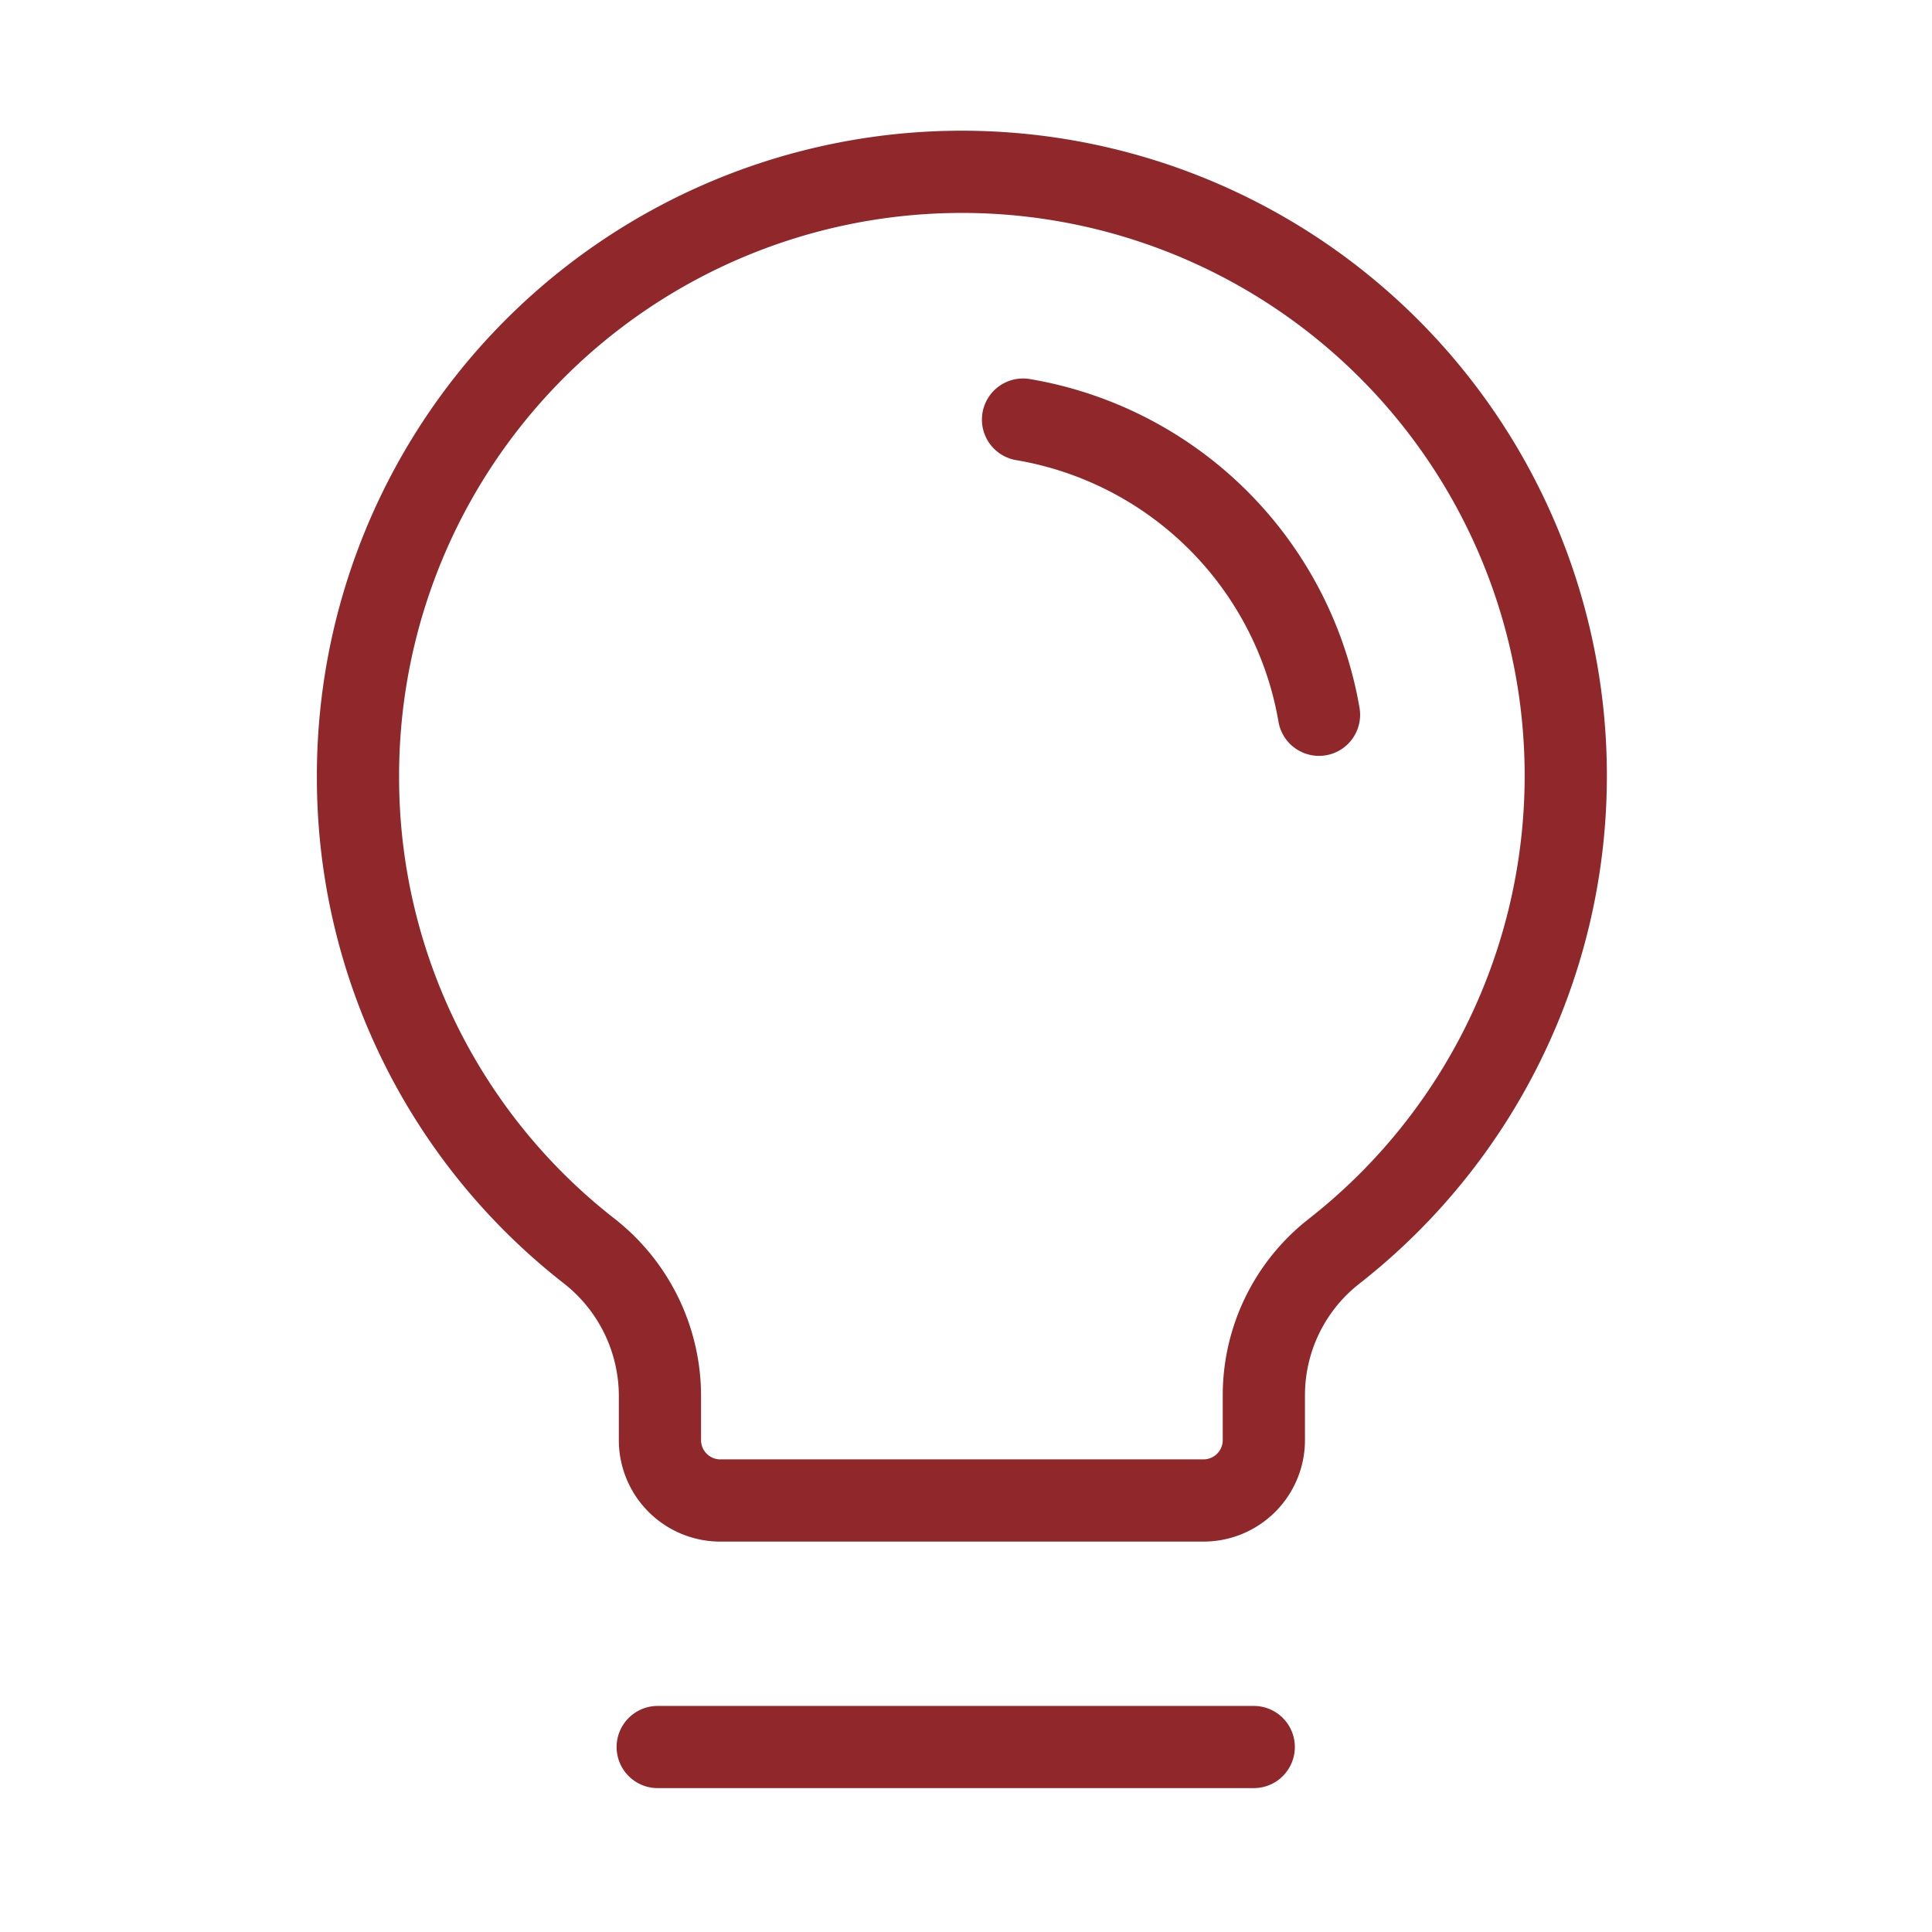
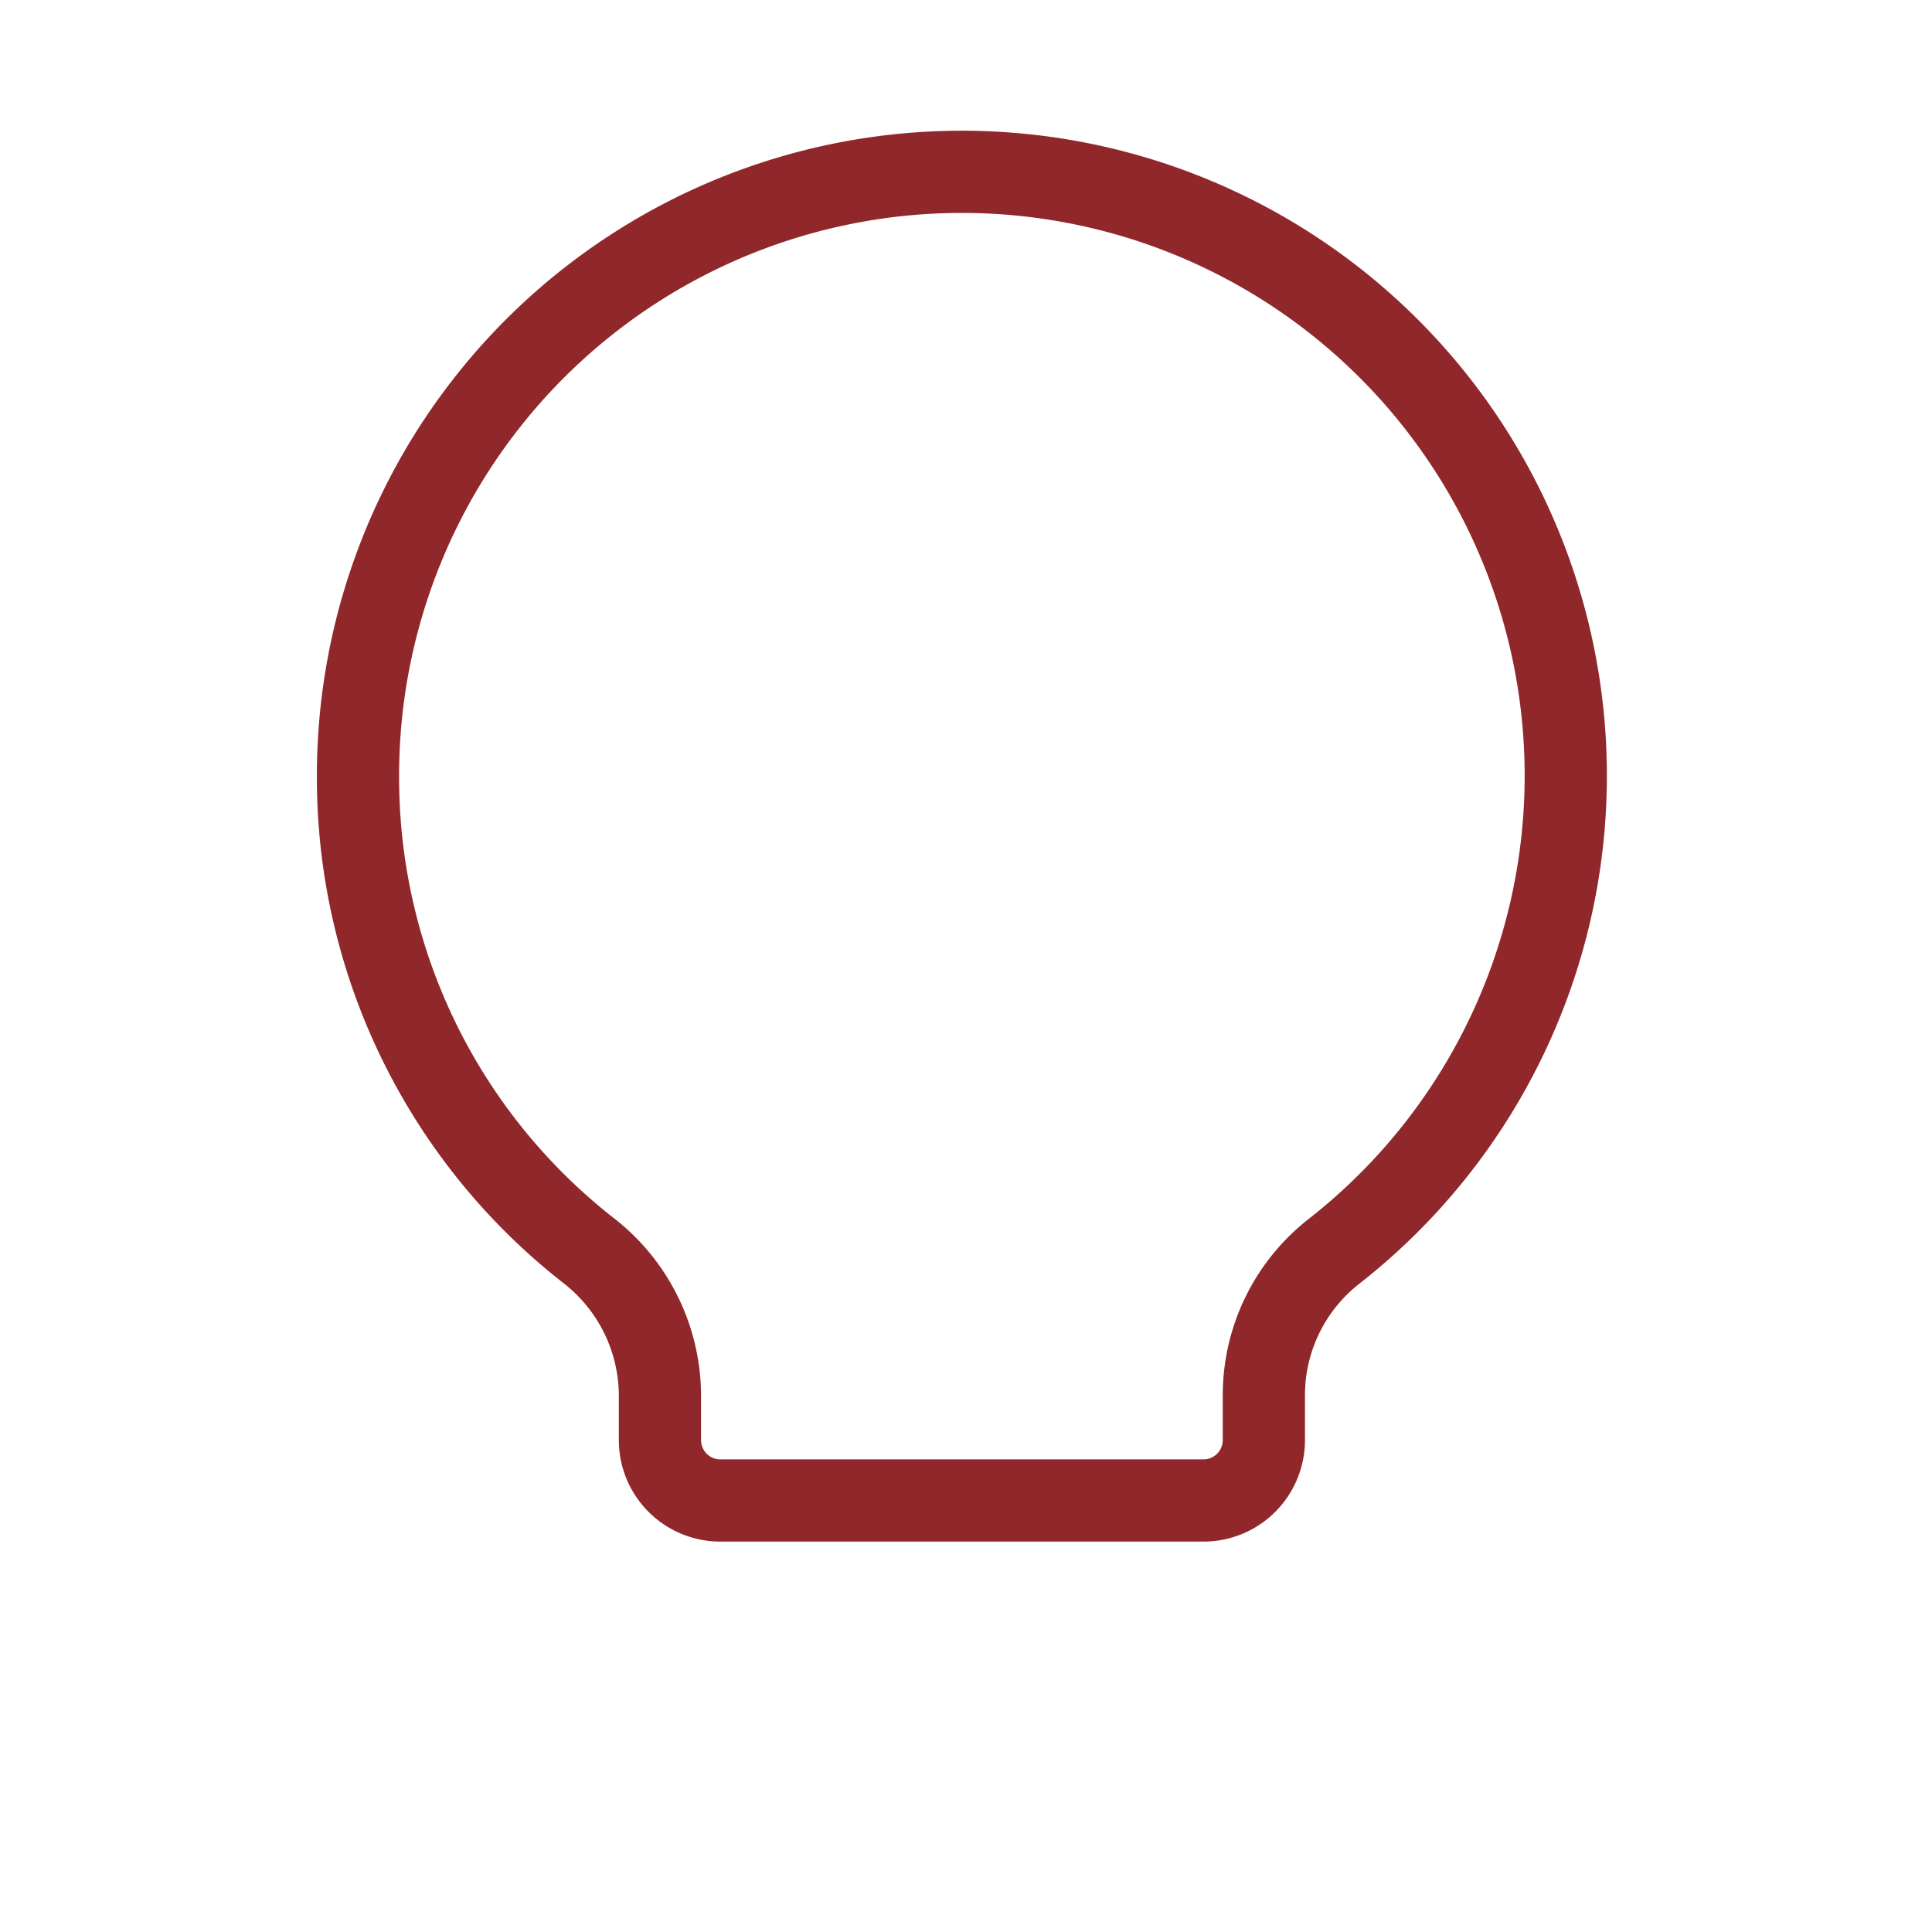
<svg xmlns="http://www.w3.org/2000/svg" width="94" height="94" viewBox="0 0 94 94">
  <g id="lightbulb" transform="translate(-0.212 -0.447)">
-     <rect id="Rectangle_1606" data-name="Rectangle 1606" width="94" height="94" transform="translate(0.212 0.447)" fill="none" />
-     <line id="Line_112" data-name="Line 112" x2="29" transform="translate(32.212 85.447)" fill="none" stroke="#90272a" stroke-linecap="round" stroke-linejoin="round" stroke-width="4" />
    <path id="Path_422" data-name="Path 422" d="M59.275,76.507A29.2,29.2,0,0,1,48,53.552,29.382,29.382,0,1,1,95.526,76.47a8.888,8.888,0,0,0-3.452,7.015v2.2a2.938,2.938,0,0,1-2.938,2.938H65.629a2.938,2.938,0,0,1-2.938-2.938v-2.2A8.962,8.962,0,0,0,59.275,76.507Z" transform="translate(-30.37 -15.171)" fill="none" stroke="#90272a" stroke-linecap="round" stroke-linejoin="round" stroke-width="4" />
-     <path id="Path_423" data-name="Path 423" d="M136.1,56.8a17.593,17.593,0,0,1,14.4,14.361" transform="translate(-86.113 -35.938)" fill="none" stroke="#90272a" stroke-linecap="round" stroke-linejoin="round" stroke-width="4" />
  </g>
</svg>